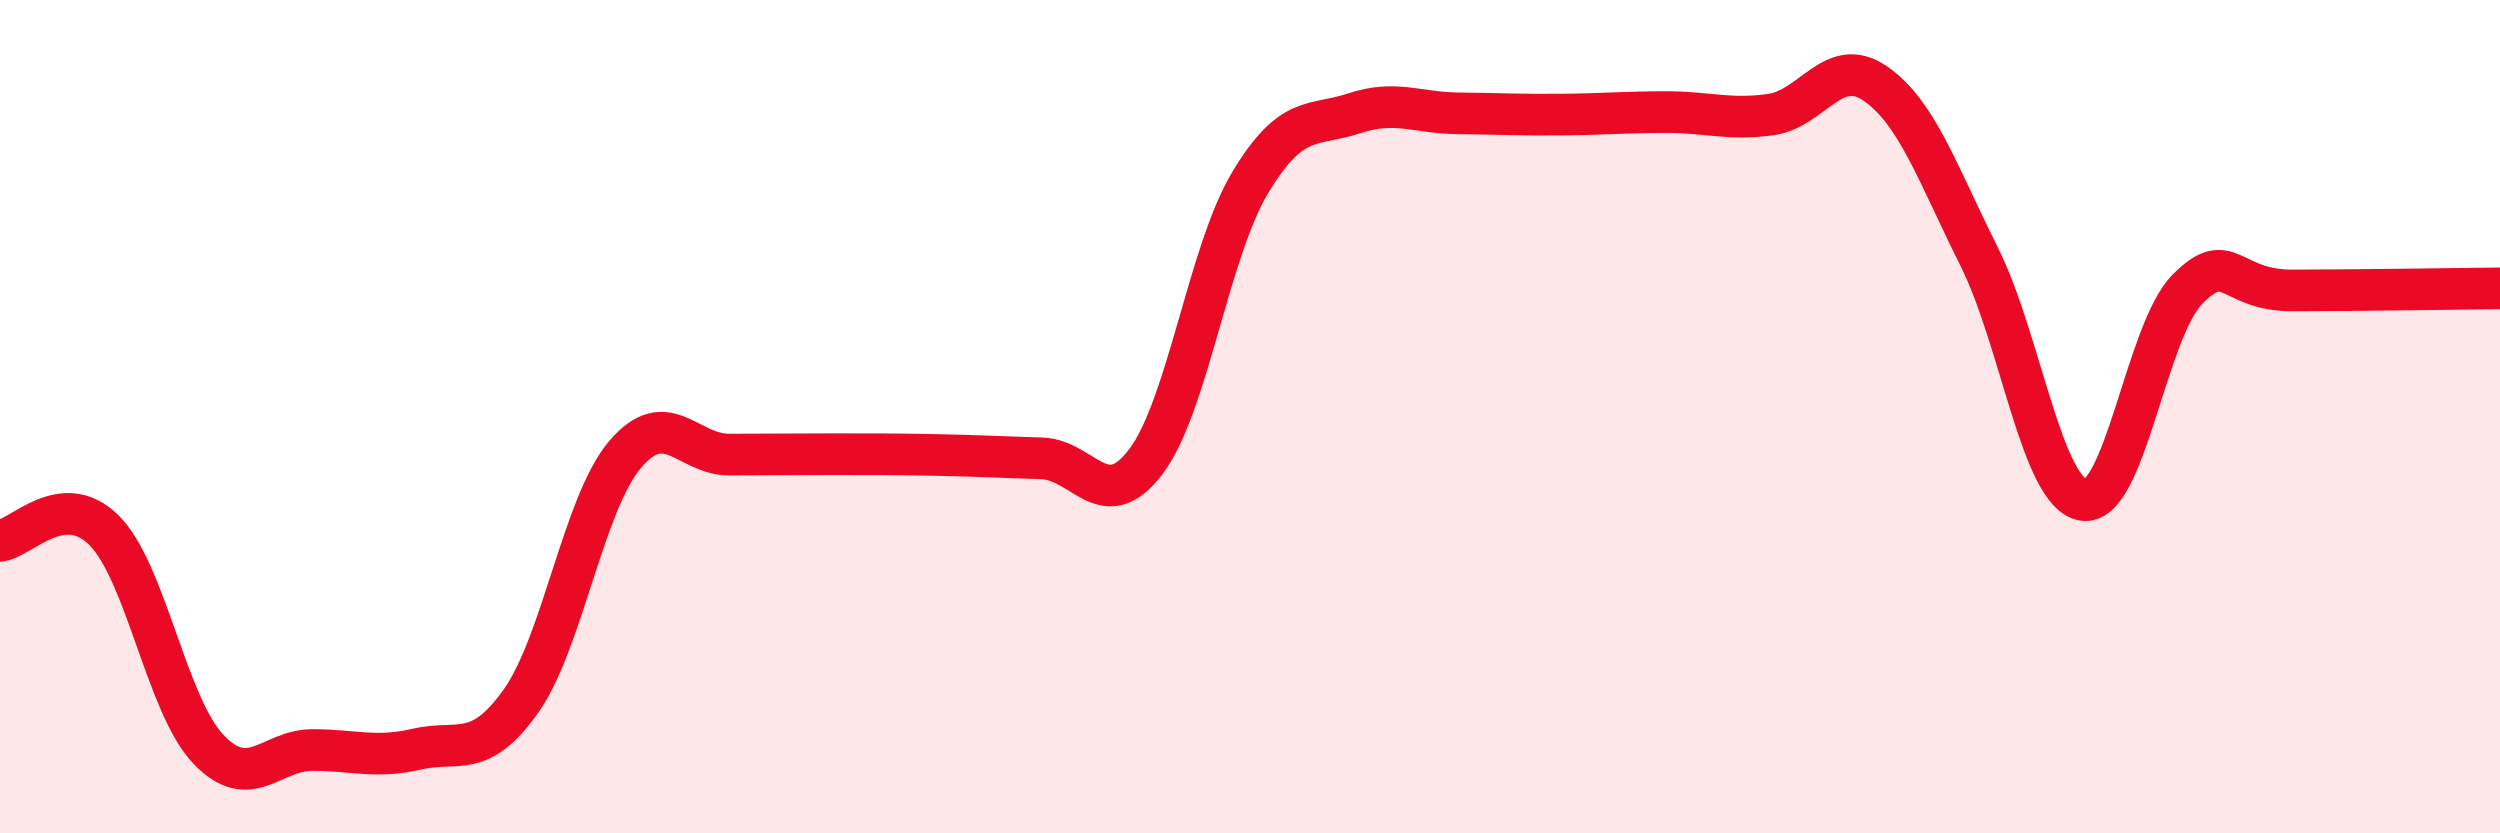
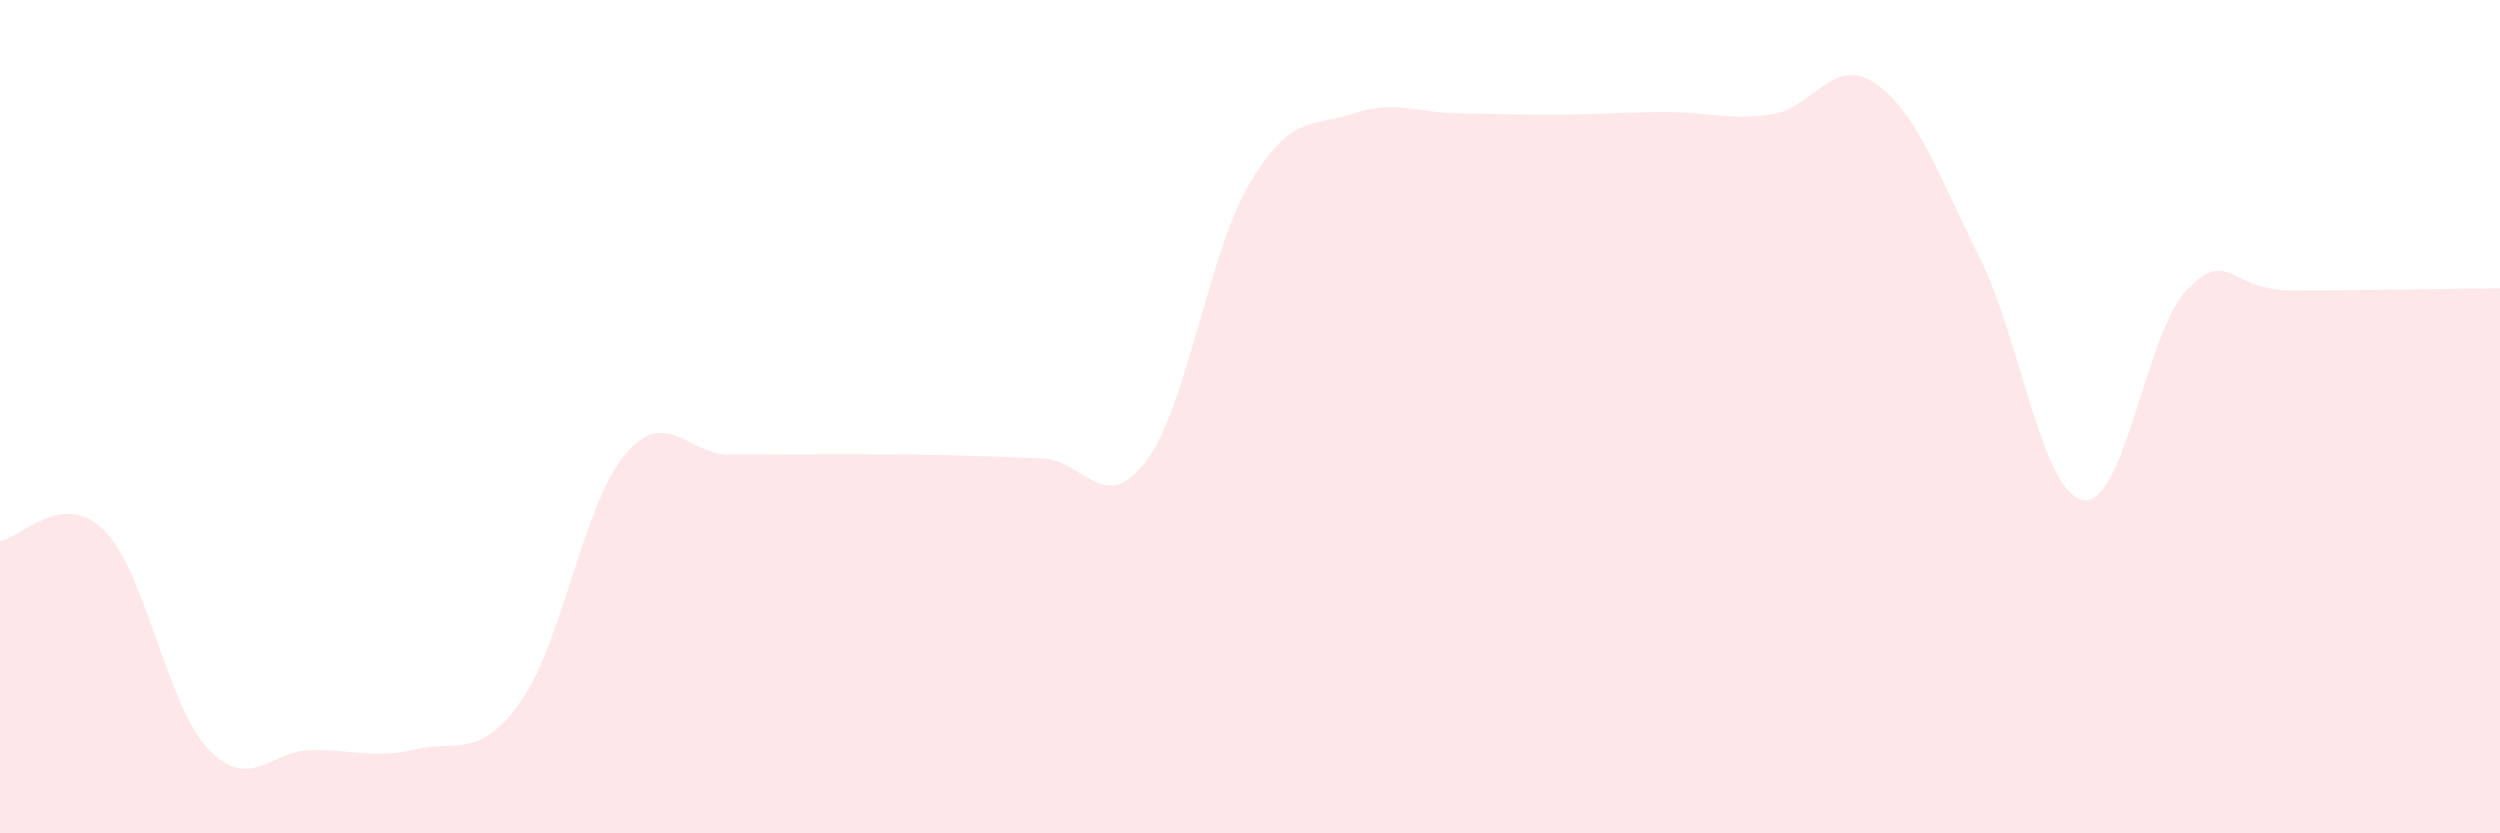
<svg xmlns="http://www.w3.org/2000/svg" width="60" height="20" viewBox="0 0 60 20">
  <path d="M 0,12.98 C 0.5,12.93 1.5,11.73 2.5,12.73 C 3.5,13.73 4,16.93 5,17.98 C 6,19.03 6.5,18 7.5,18 C 8.5,18 9,18.21 10,17.98 C 11,17.75 11.5,18.24 12.5,16.83 C 13.5,15.42 14,12.09 15,10.91 C 16,9.73 16.5,10.91 17.5,10.91 C 18.5,10.91 19,10.9 20,10.9 C 21,10.9 21.5,10.9 22.5,10.92 C 23.5,10.94 24,10.97 25,11 C 26,11.03 26.5,12.4 27.5,11.08 C 28.5,9.76 29,6.06 30,4.39 C 31,2.72 31.5,3.05 32.5,2.72 C 33.5,2.39 34,2.71 35,2.72 C 36,2.73 36.5,2.76 37.5,2.75 C 38.5,2.74 39,2.69 40,2.69 C 41,2.69 41.5,2.89 42.5,2.75 C 43.5,2.61 44,1.32 45,2 C 46,2.68 46.5,4.16 47.5,6.16 C 48.5,8.16 49,11.84 50,12 C 51,12.16 51.5,7.95 52.5,6.94 C 53.5,5.93 53.5,6.97 55,6.97 C 56.5,6.97 59,6.93 60,6.92L60 20L0 20Z" fill="#EB0A25" opacity="0.1" stroke-linecap="round" stroke-linejoin="round" />
-   <path d="M 0,12.98 C 0.5,12.93 1.5,11.73 2.5,12.73 C 3.5,13.73 4,16.93 5,17.98 C 6,19.03 6.5,18 7.5,18 C 8.5,18 9,18.21 10,17.98 C 11,17.75 11.5,18.24 12.5,16.83 C 13.5,15.42 14,12.09 15,10.91 C 16,9.73 16.5,10.91 17.5,10.91 C 18.5,10.91 19,10.9 20,10.9 C 21,10.9 21.5,10.9 22.5,10.92 C 23.5,10.94 24,10.97 25,11 C 26,11.03 26.5,12.4 27.5,11.08 C 28.5,9.76 29,6.06 30,4.39 C 31,2.72 31.5,3.05 32.5,2.72 C 33.5,2.39 34,2.71 35,2.72 C 36,2.73 36.5,2.76 37.5,2.75 C 38.5,2.74 39,2.69 40,2.69 C 41,2.69 41.5,2.89 42.5,2.75 C 43.5,2.61 44,1.32 45,2 C 46,2.68 46.5,4.16 47.5,6.16 C 48.5,8.16 49,11.84 50,12 C 51,12.16 51.5,7.95 52.5,6.94 C 53.5,5.93 53.5,6.97 55,6.97 C 56.5,6.97 59,6.93 60,6.92" stroke="#EB0A25" stroke-width="1" fill="none" stroke-linecap="round" stroke-linejoin="round" />
</svg>